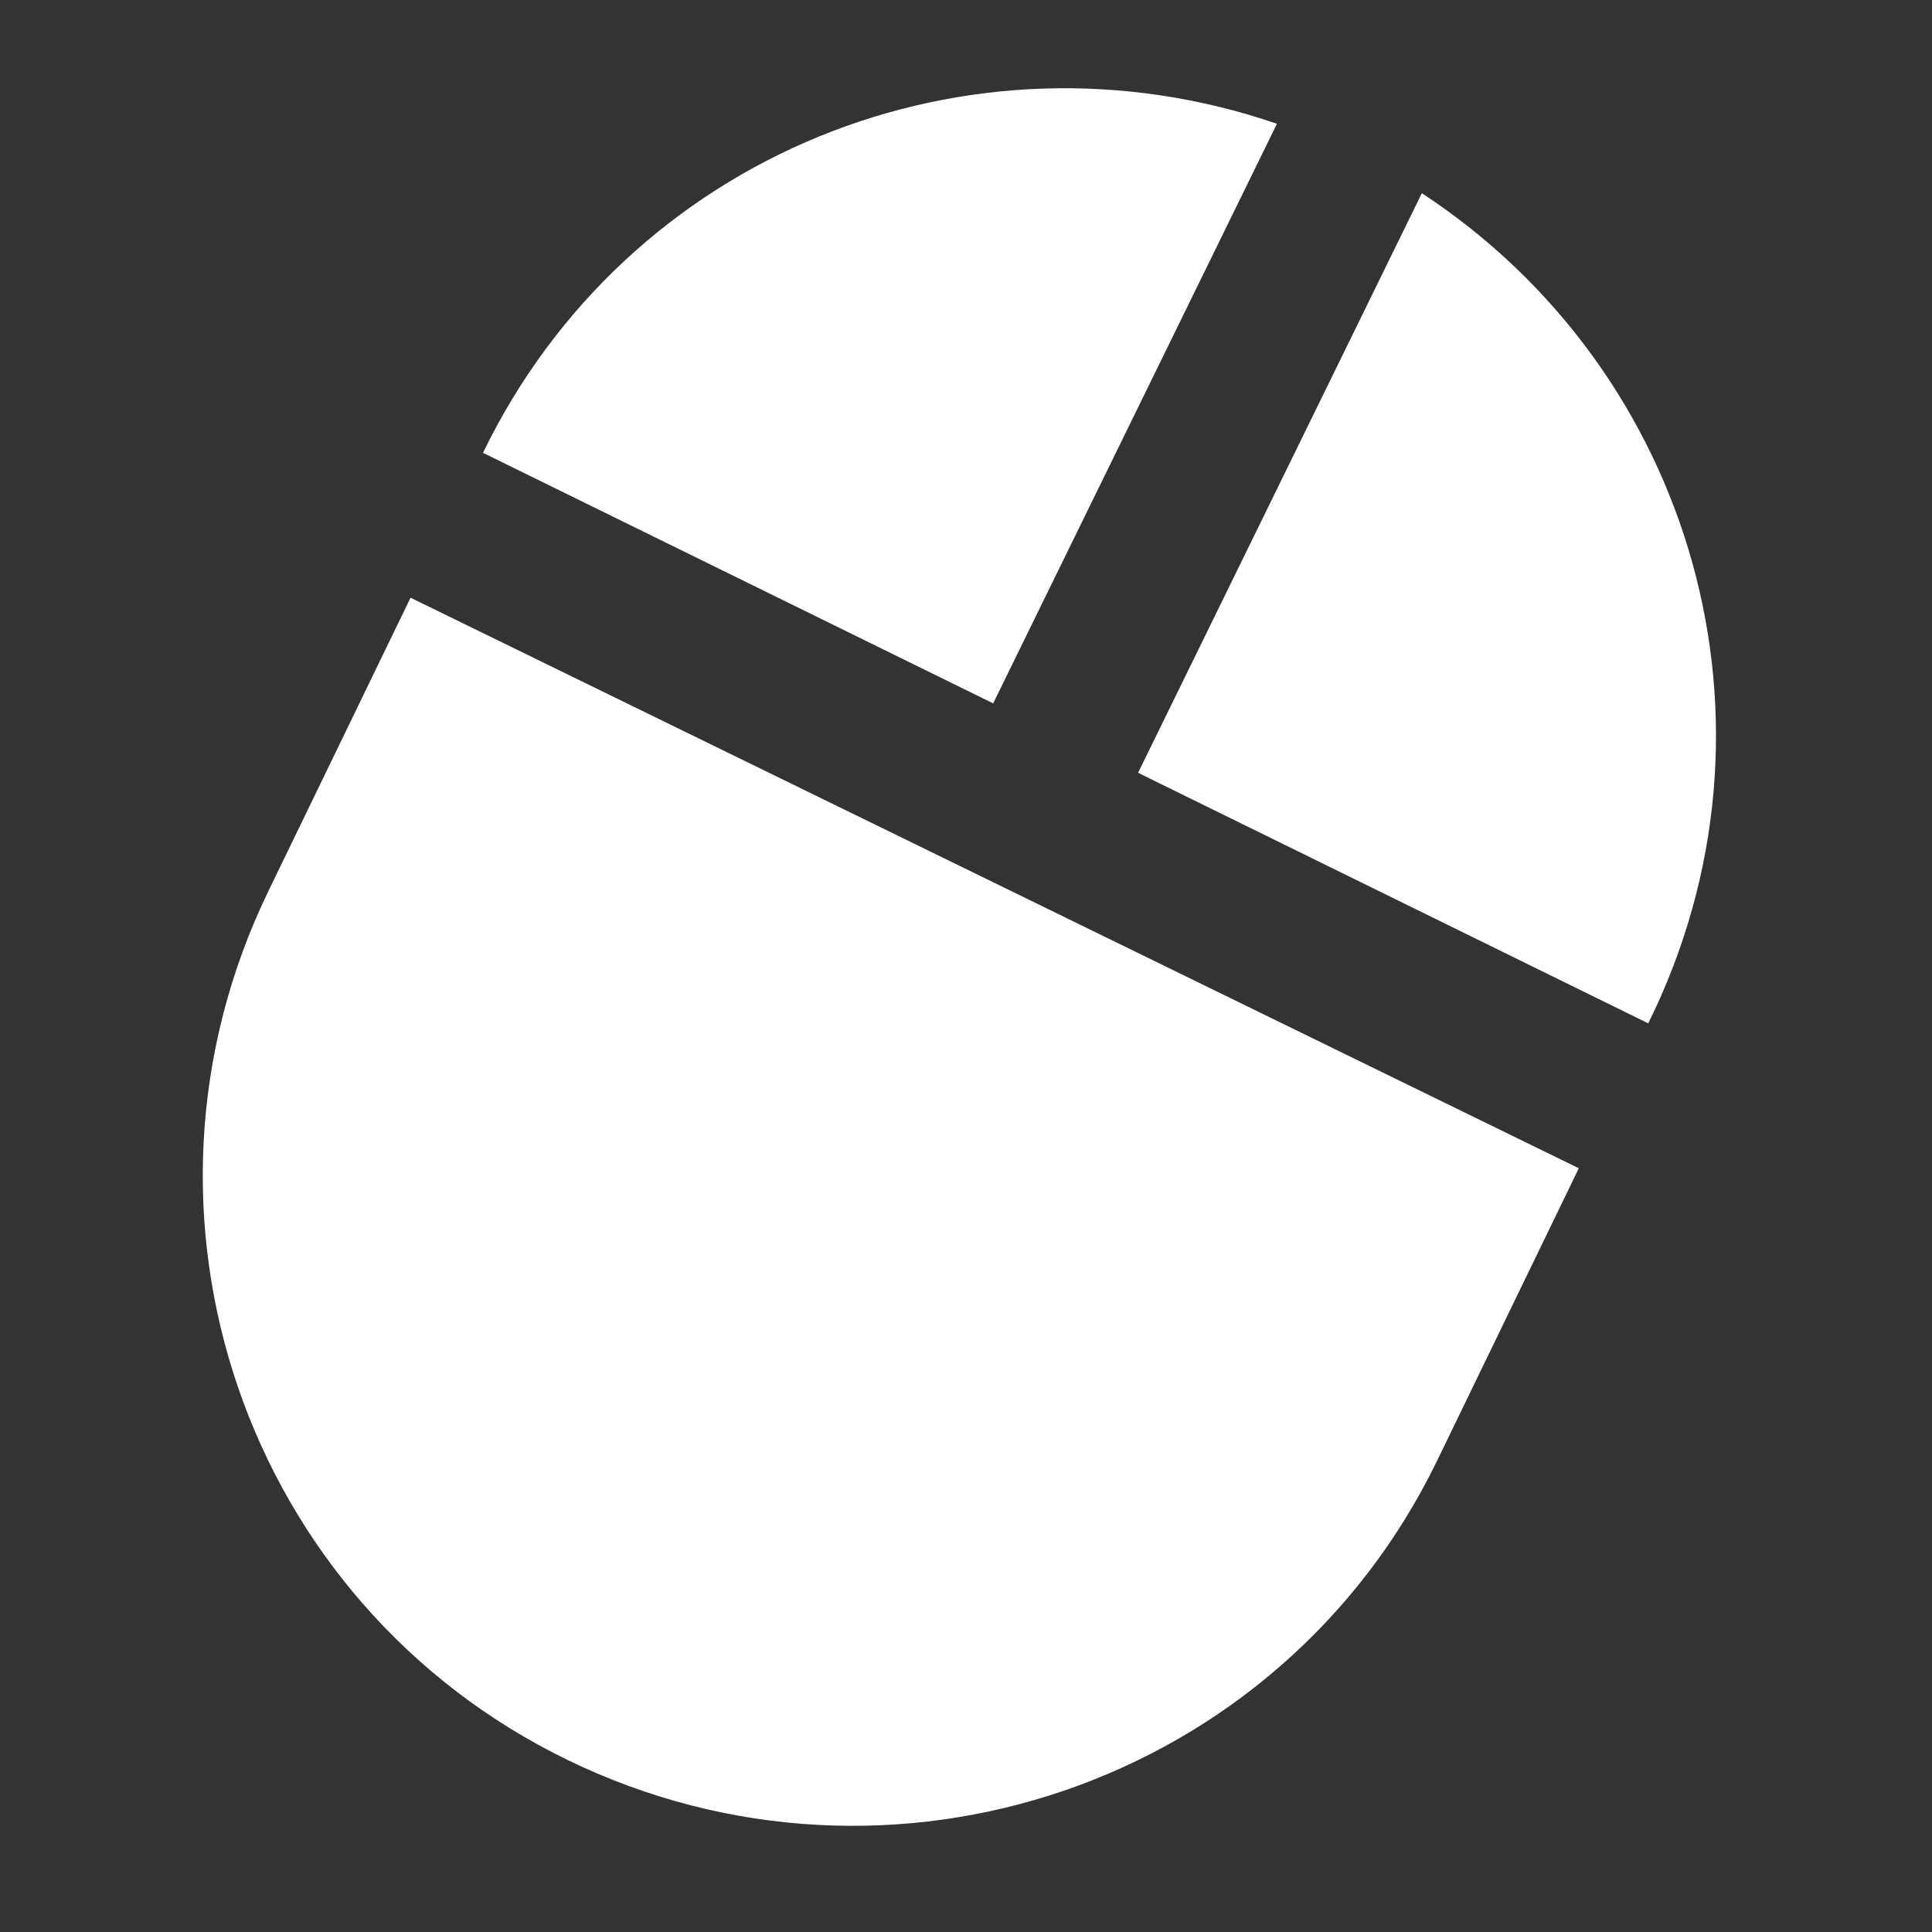
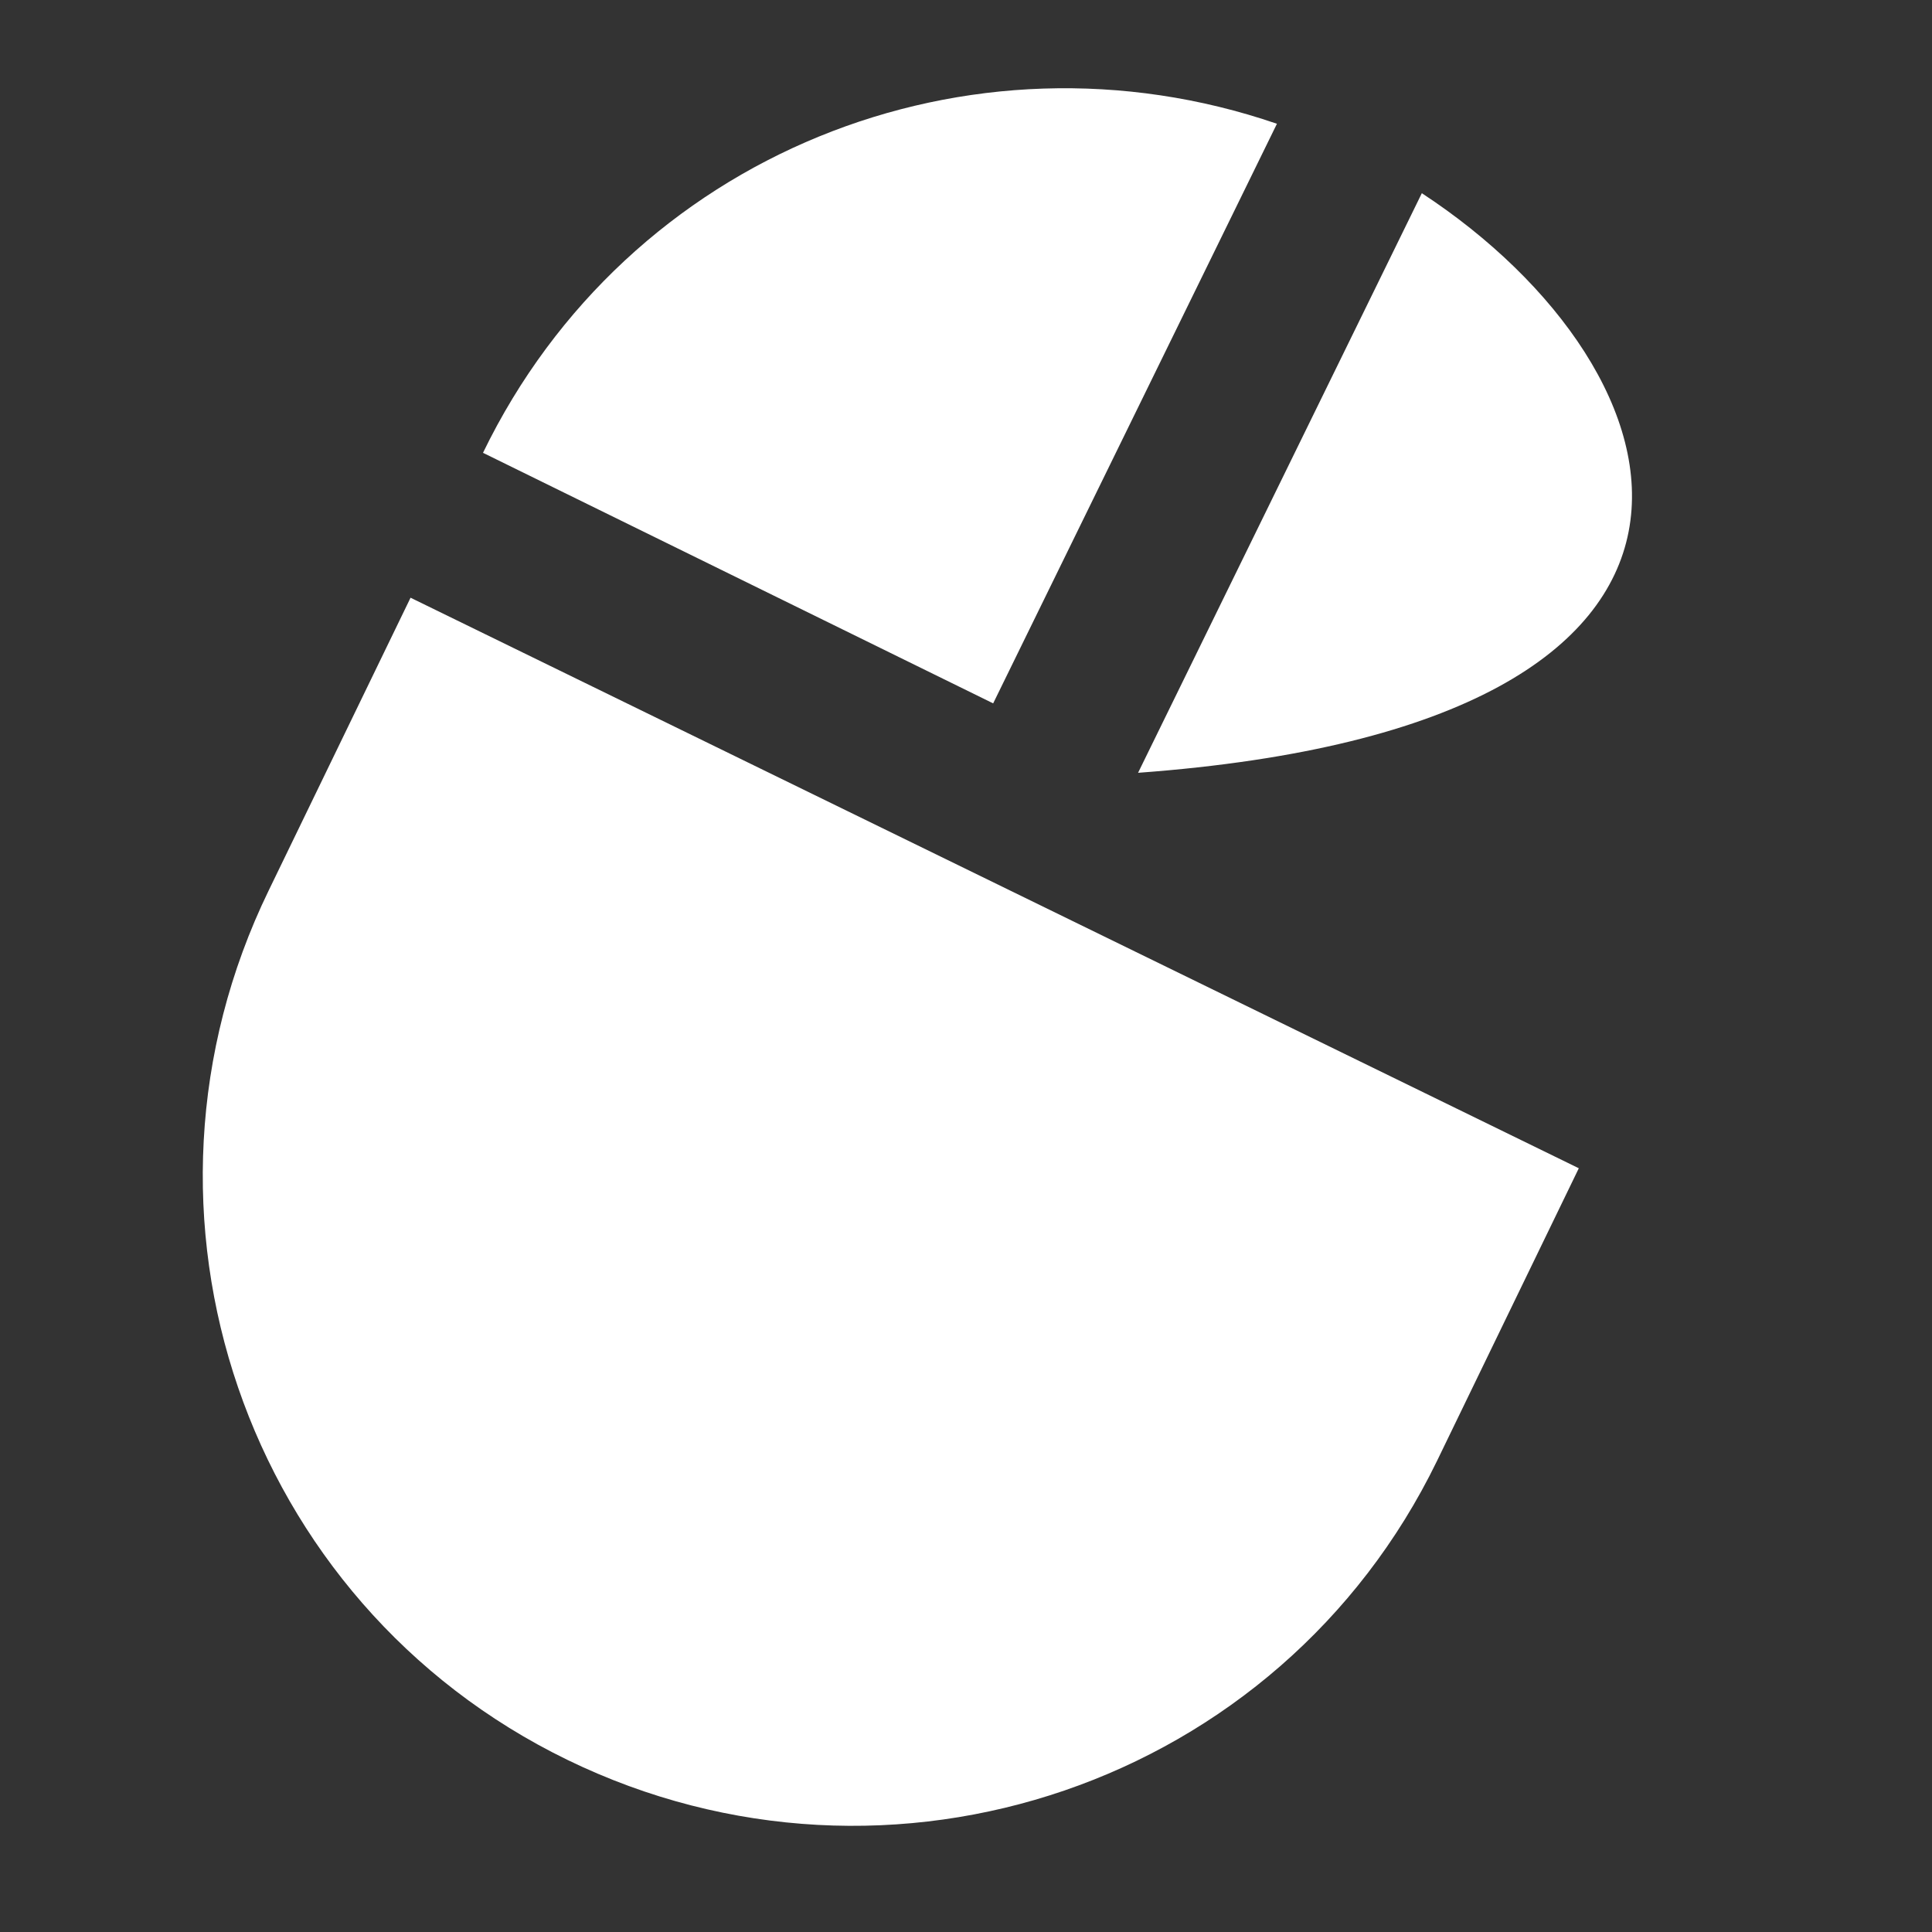
<svg xmlns="http://www.w3.org/2000/svg" version="1.1" id="rdv" x="0px" y="0px" width="64px" height="64px" viewBox="0 0 64 64" style="enable-background:new 0 0 64 64;" xml:space="preserve">
  <rect x="0" y="0" width="64" height="64" fill="#333333" stroke="none" />
  <style type="text/css">
	.st0{fill:#FFFFFF;}
</style>
-   <path id="demarche" class="st0" d="M42.3,4.1C32.1,0.6,20.8,5.1,16,15l16.9,8.3L42.3,4.1z M8.9,29.5c-5.2,10.7-0.8,23.6,9.9,28.8  c10.7,5.2,23.6,0.8,28.8-9.9l4.7-9.7L13.6,19.8L8.9,29.5z M47.1,6.4l-9.4,19.2l16.9,8.3C59.5,24,56.1,12.3,47.1,6.4z" />
+   <path id="demarche" class="st0" d="M42.3,4.1C32.1,0.6,20.8,5.1,16,15l16.9,8.3L42.3,4.1z M8.9,29.5c-5.2,10.7-0.8,23.6,9.9,28.8  c10.7,5.2,23.6,0.8,28.8-9.9l4.7-9.7L13.6,19.8L8.9,29.5z M47.1,6.4l-9.4,19.2C59.5,24,56.1,12.3,47.1,6.4z" />
</svg>